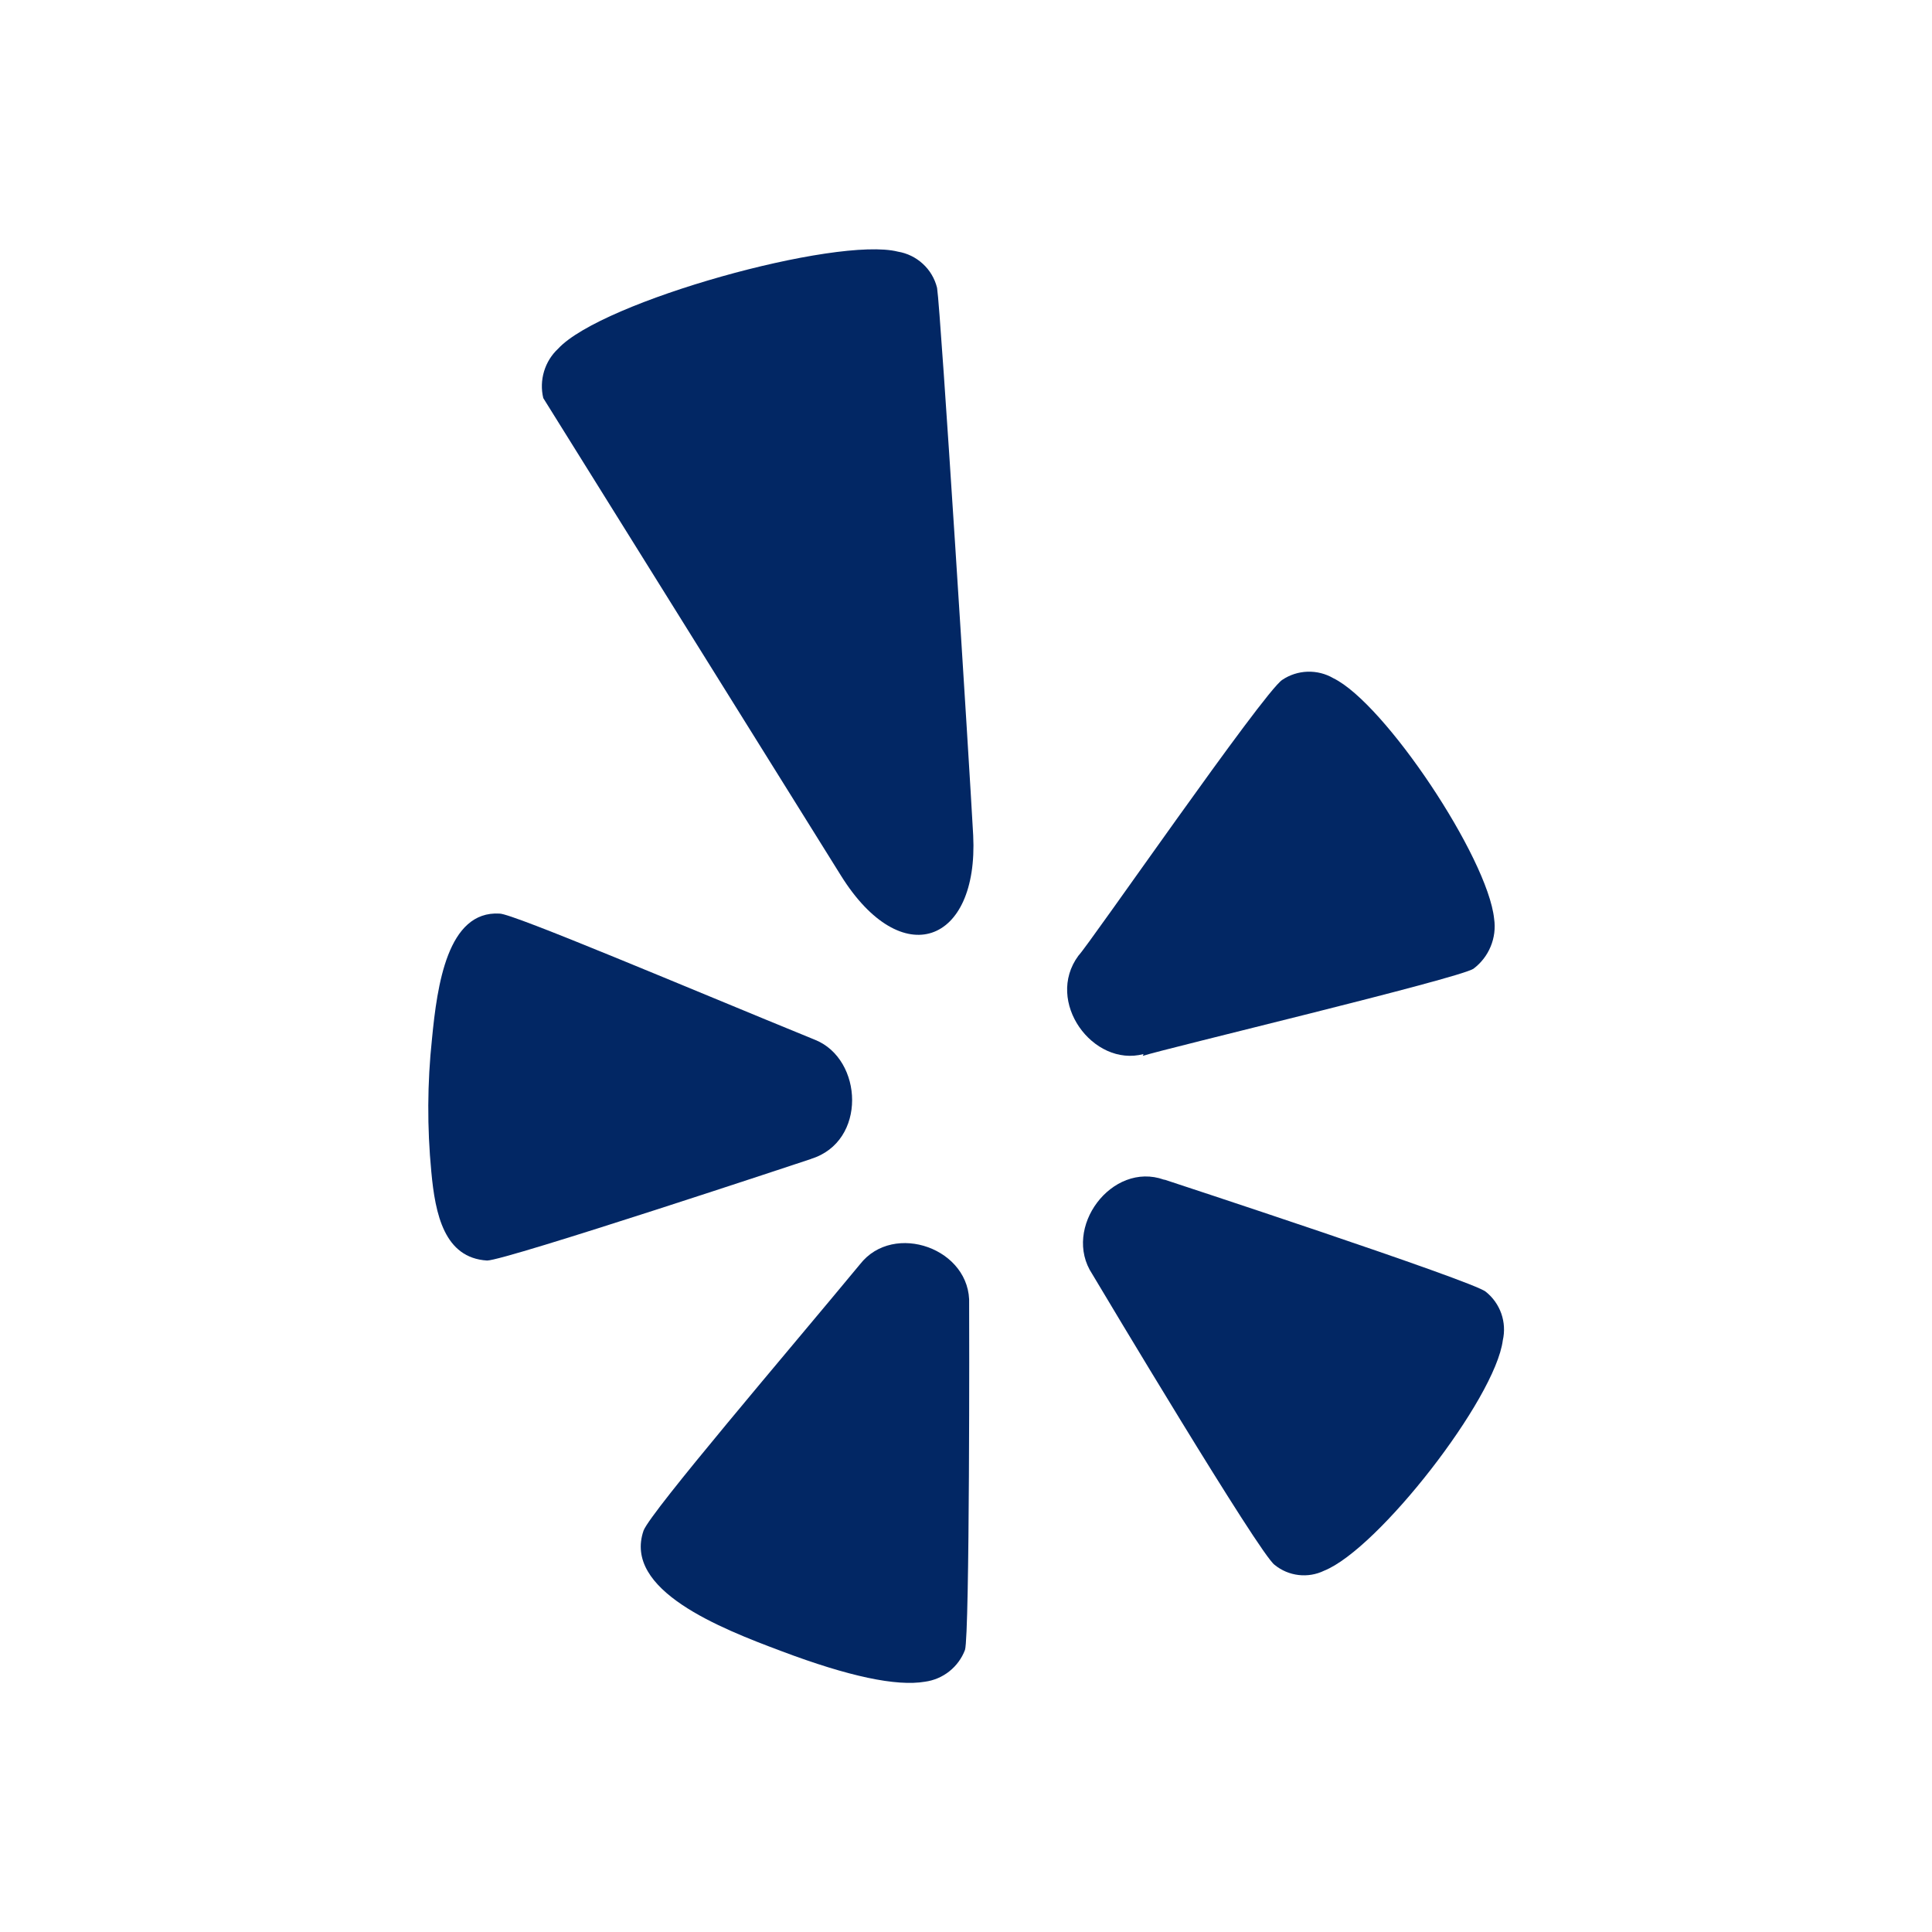
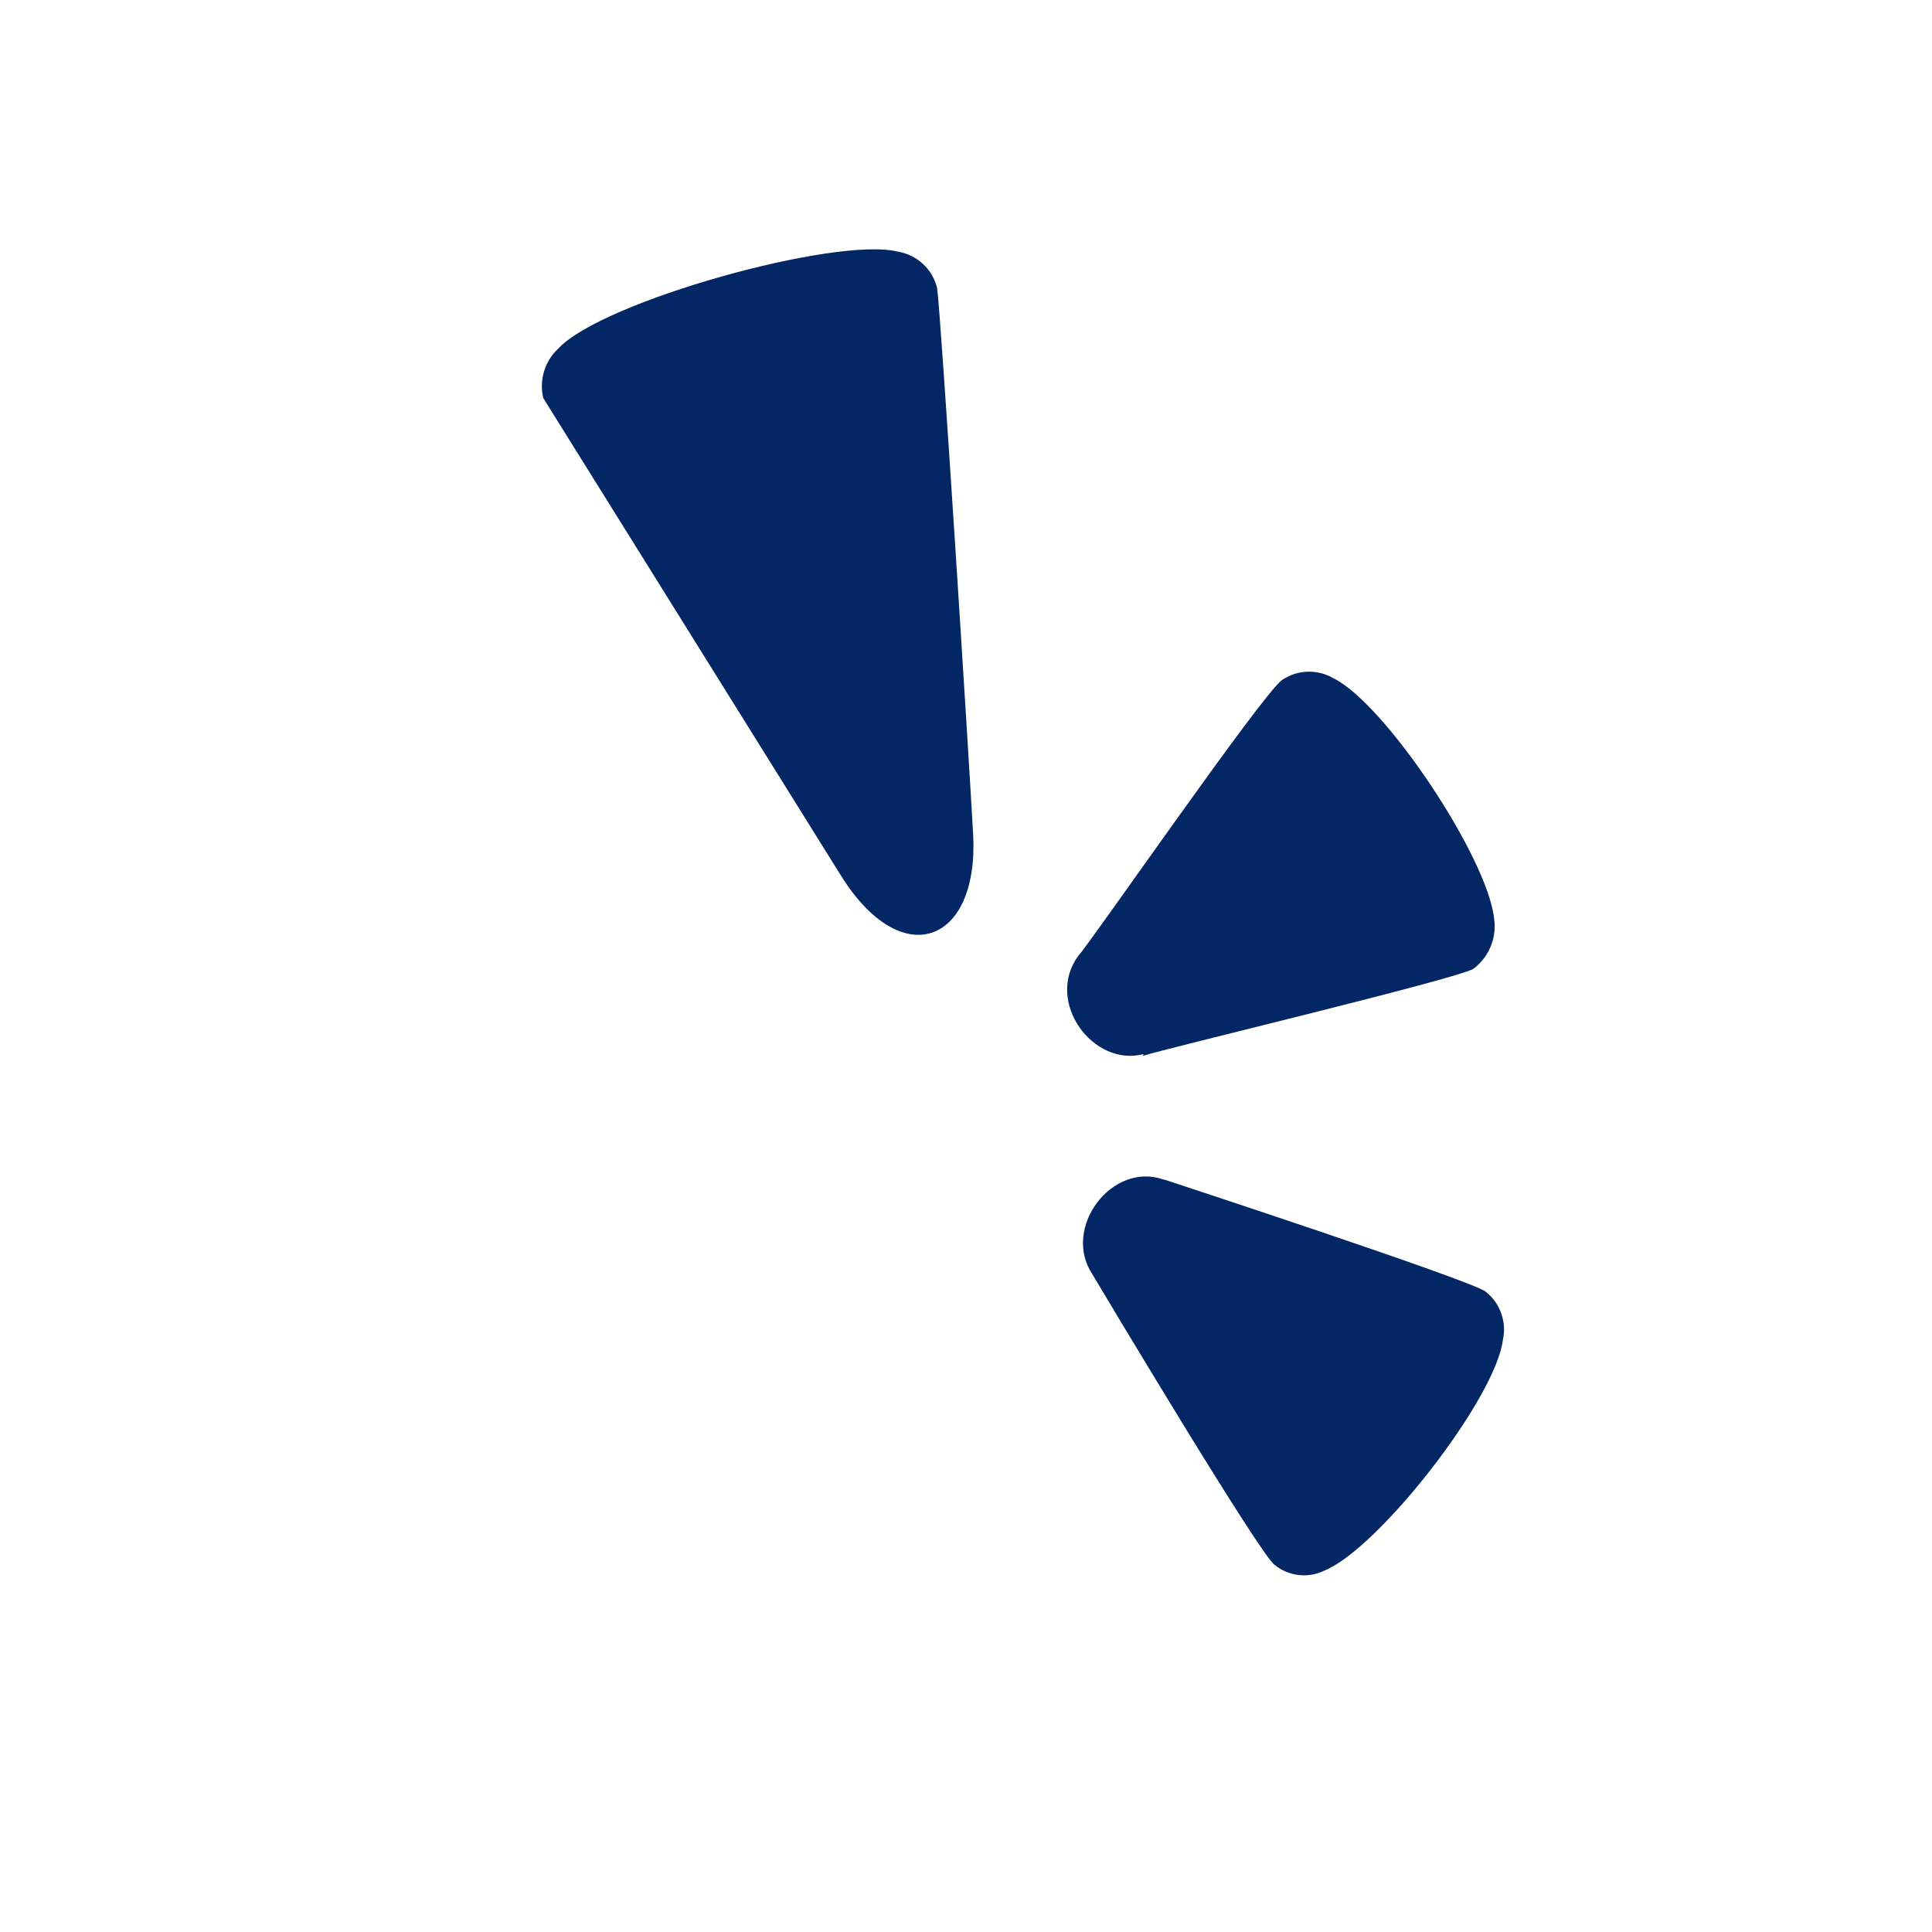
<svg xmlns="http://www.w3.org/2000/svg" width="40" height="40" viewBox="0 0 40 40" fill="none">
-   <path d="M20.065 27.007C20.114 25.852 18.501 25.281 17.805 26.176C16.305 27.989 13.489 31.279 13.325 31.687C12.896 32.922 14.908 33.71 16.184 34.187C17.57 34.709 18.559 34.919 19.151 34.818C19.335 34.793 19.509 34.719 19.655 34.603C19.801 34.487 19.913 34.334 19.979 34.16C20.078 33.842 20.068 27.277 20.065 27.007Z" fill="#022764" />
  <path d="M19.399 5.952C19.351 5.763 19.249 5.592 19.105 5.461C18.961 5.329 18.783 5.242 18.59 5.21C17.317 4.889 12.459 6.238 11.556 7.219C11.418 7.347 11.318 7.509 11.264 7.689C11.21 7.869 11.204 8.059 11.248 8.242L17.412 18.13C18.671 20.145 20.26 19.538 20.149 17.297C20.069 15.816 19.478 6.451 19.402 5.968L19.399 5.952Z" fill="#022764" />
-   <path d="M16.79 23.994C17.955 23.635 17.869 21.928 16.876 21.529C14.233 20.45 10.621 18.915 10.344 18.915C9.265 18.85 9.051 20.399 8.944 21.507C8.846 22.422 8.842 23.345 8.93 24.261C9.011 25.143 9.2 26.044 10.085 26.098C10.465 26.098 16.739 24.013 16.795 23.994H16.79Z" fill="#022764" />
  <path d="M30.506 20.057C30.663 19.939 30.787 19.78 30.862 19.598C30.938 19.415 30.963 19.216 30.934 19.021C30.802 17.756 28.671 14.56 27.606 14.042C27.444 13.947 27.258 13.901 27.071 13.907C26.883 13.913 26.701 13.972 26.546 14.077C26.147 14.347 22.54 19.571 22.327 19.787C21.626 20.736 22.629 22.101 23.676 21.823L23.66 21.861C24.086 21.718 30.185 20.264 30.506 20.057Z" fill="#022764" />
  <path d="M24.099 24.424C23.02 24.036 21.981 25.425 22.615 26.38C22.796 26.685 26.087 32.195 26.391 32.4C26.533 32.516 26.705 32.588 26.887 32.609C27.068 32.63 27.252 32.599 27.416 32.519C28.536 32.071 30.958 28.964 31.114 27.75C31.156 27.566 31.145 27.374 31.083 27.196C31.02 27.018 30.909 26.861 30.761 26.744C30.518 26.526 24.112 24.424 24.112 24.424H24.099Z" fill="#022764" />
</svg>